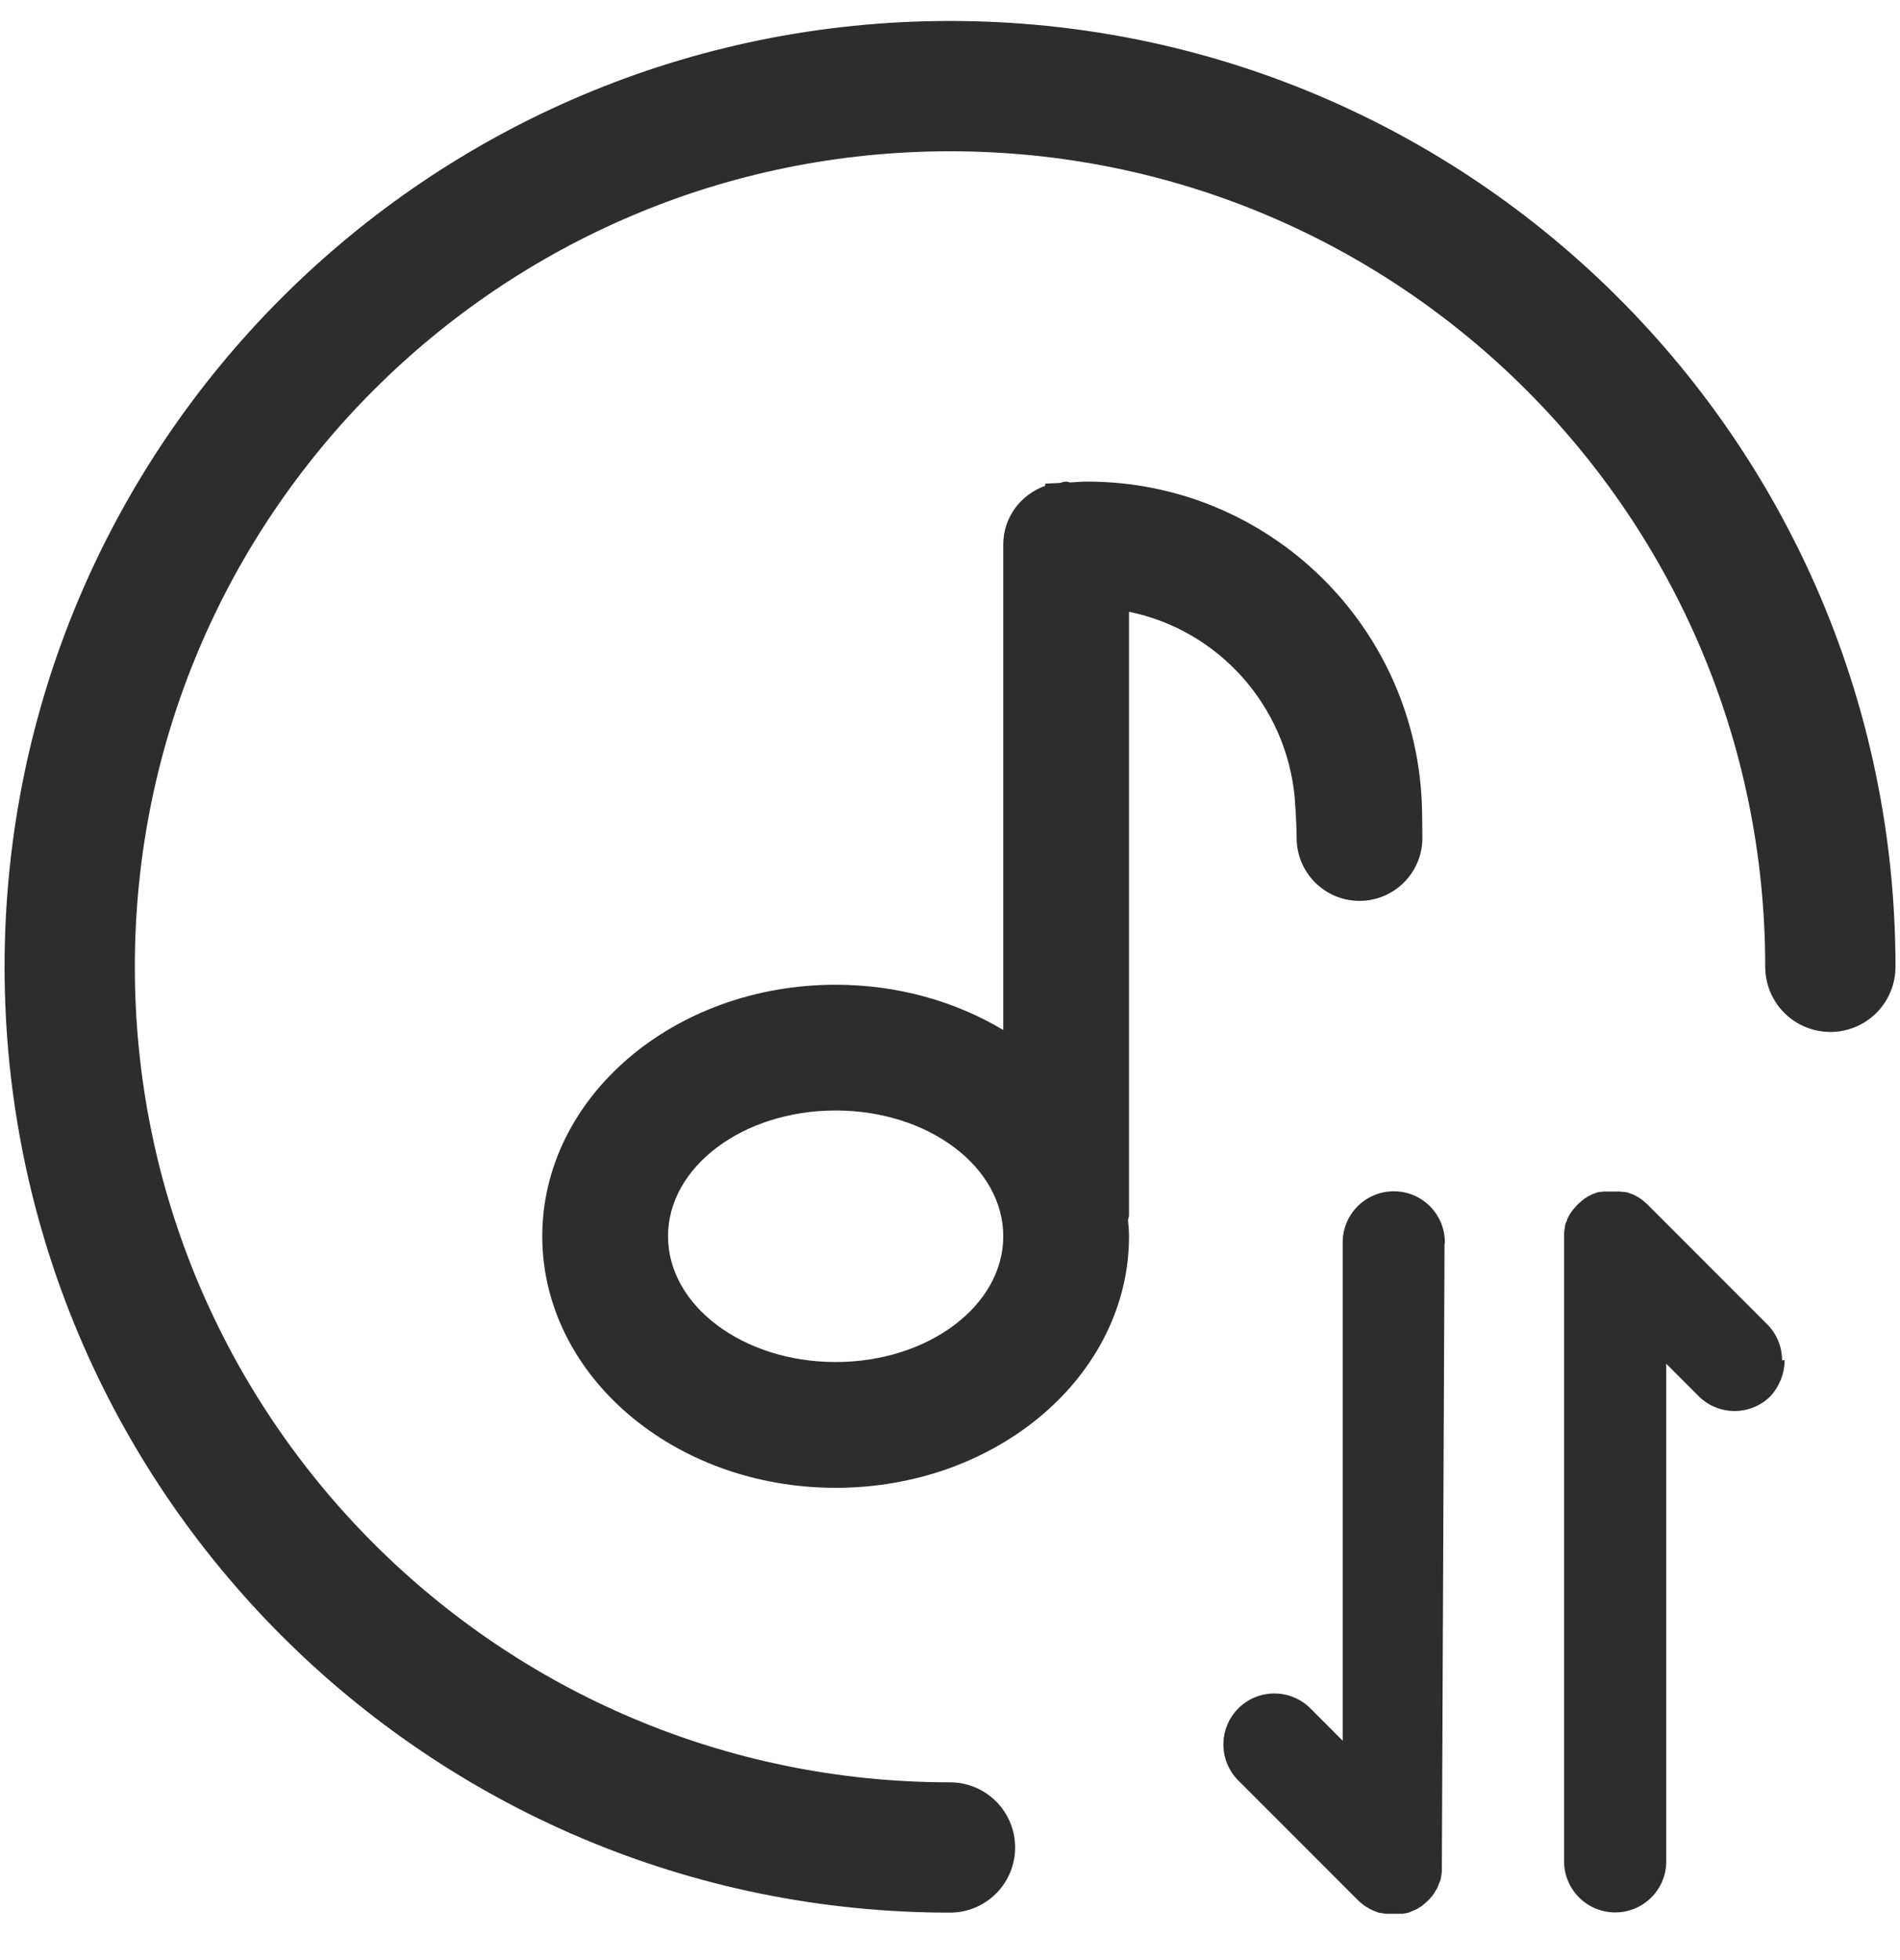
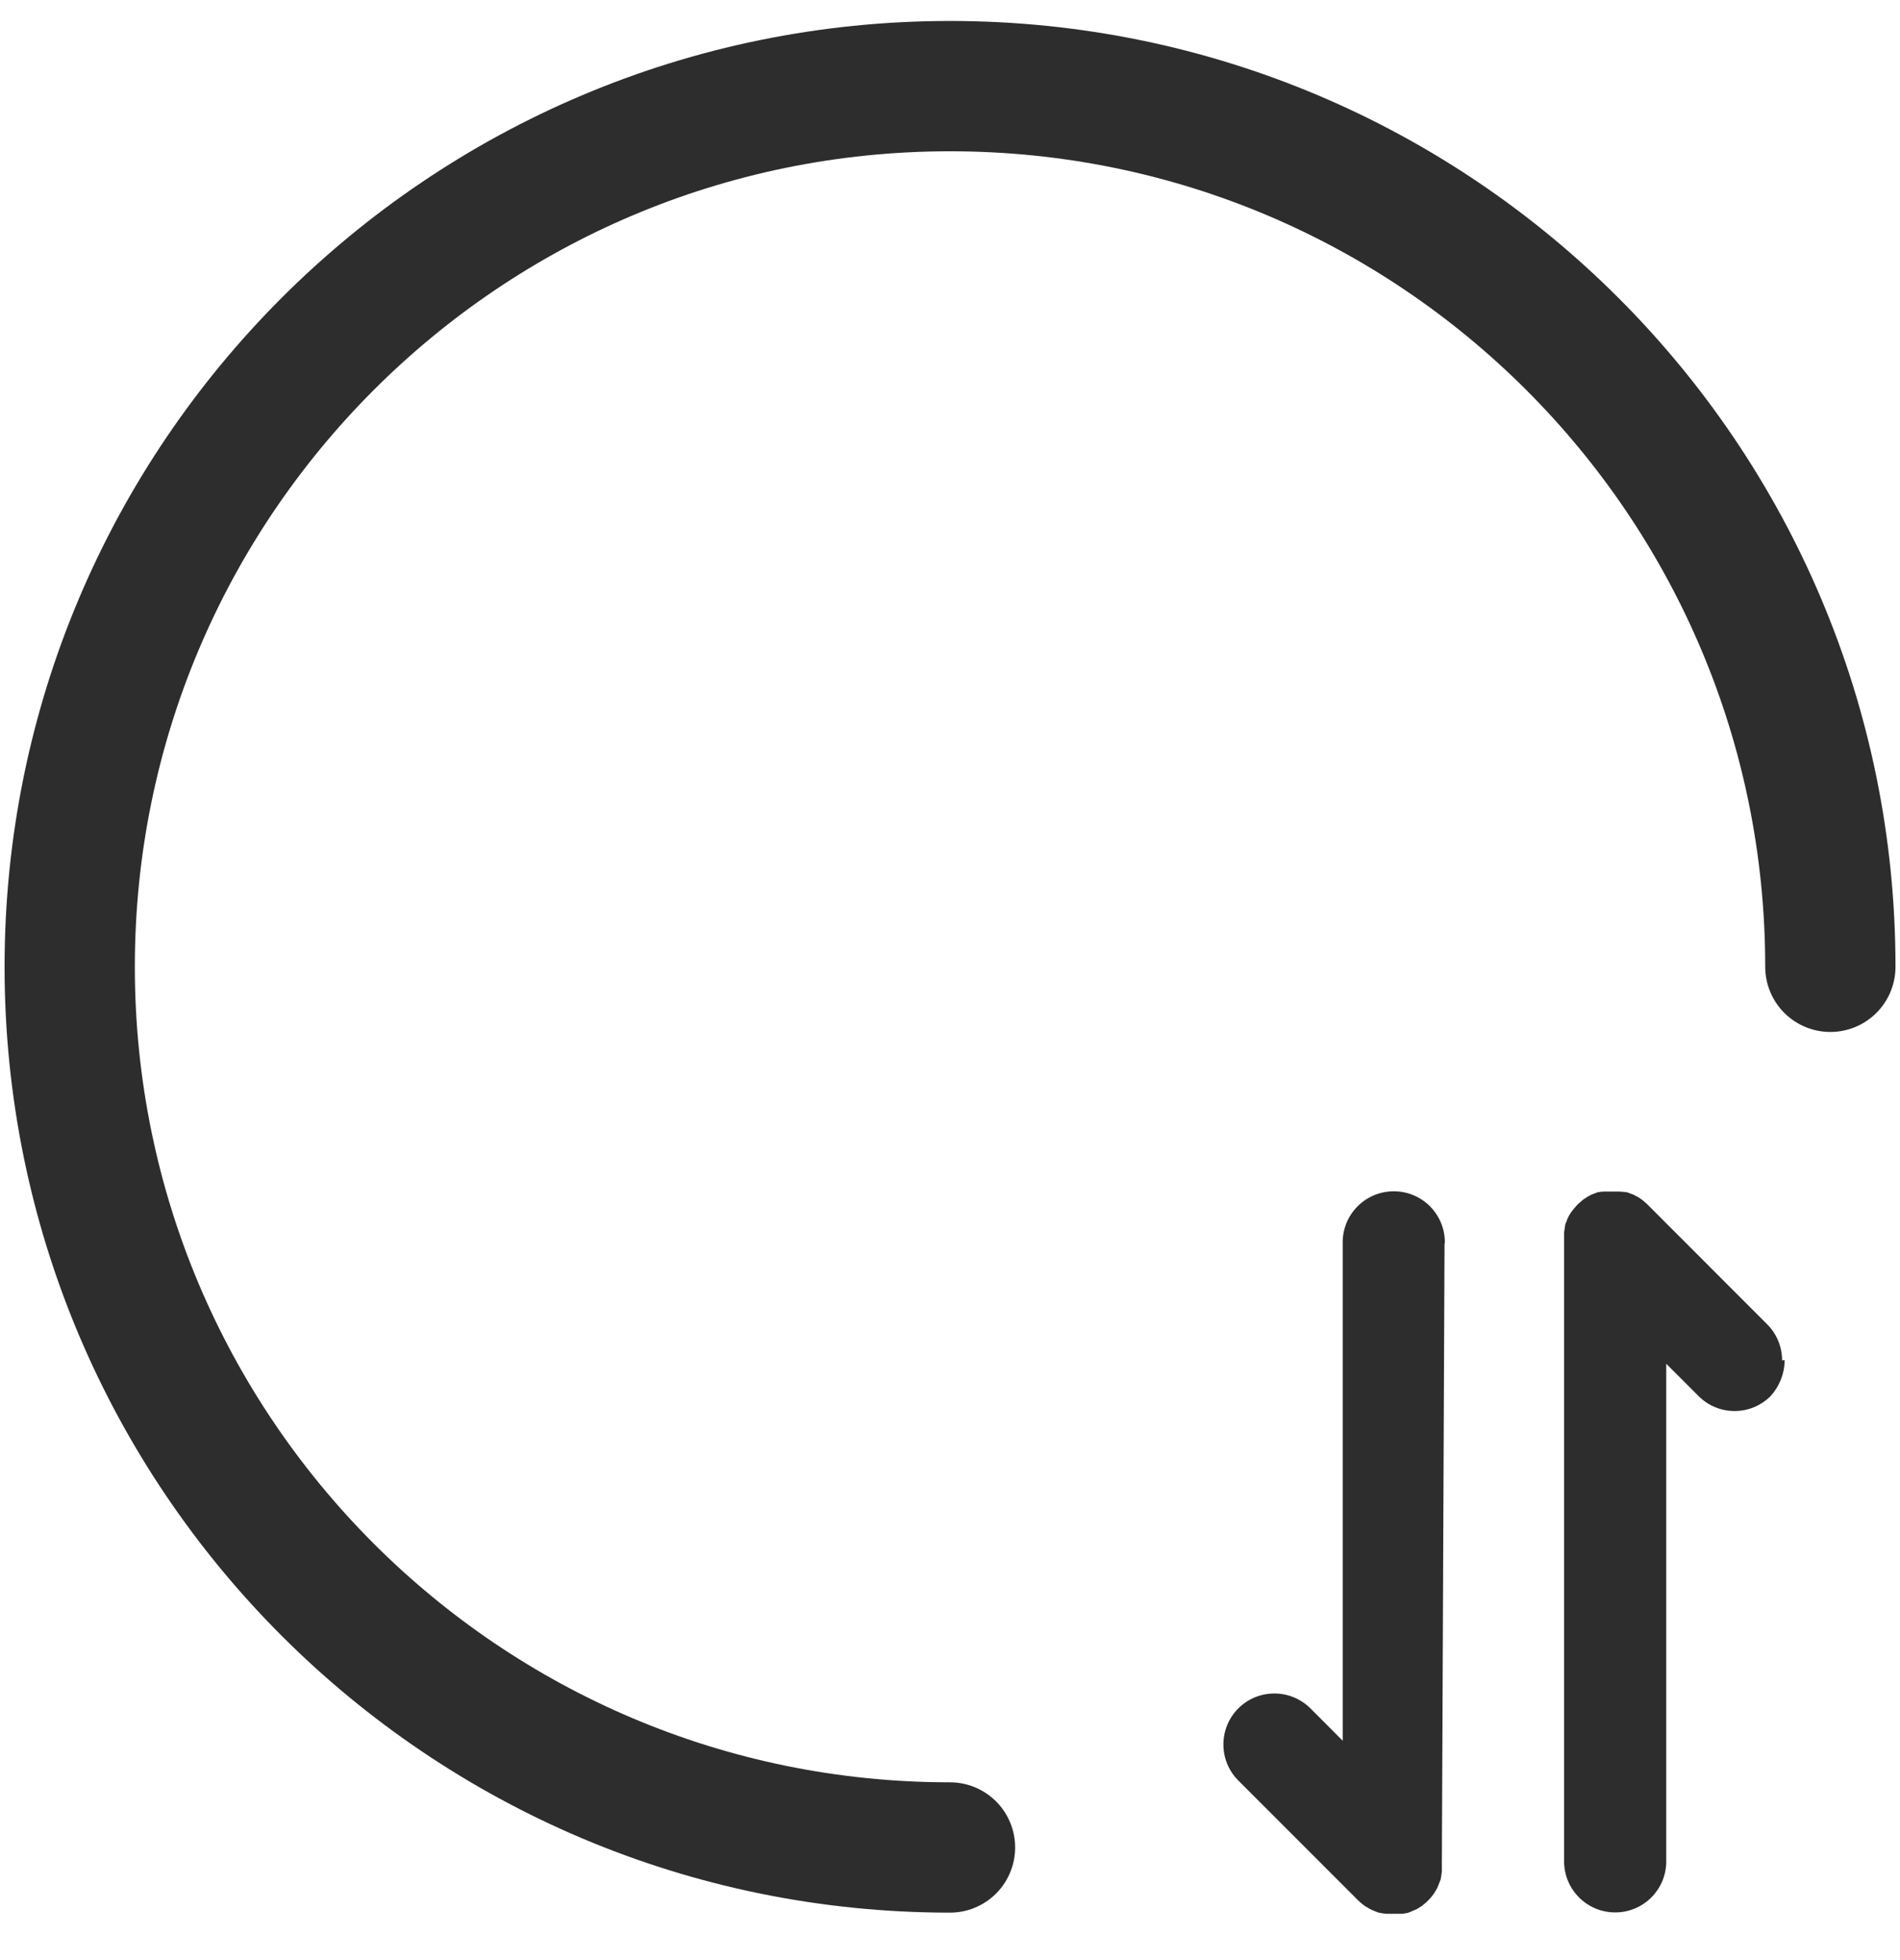
<svg xmlns="http://www.w3.org/2000/svg" width="32" height="33" viewBox="0 0 32 33" fill="none">
-   <path d="M22.897 15.167C22.313 15.167 21.838 14.693 21.838 14.108C21.838 13.857 21.806 13.431 21.806 13.431C21.662 11.873 20.517 10.607 19.015 10.3V20.46C19.015 20.489 19.001 20.512 18.998 20.54C19.006 20.63 19.015 20.721 19.015 20.813C19.015 23.152 16.802 25.049 14.074 25.049C11.345 25.049 9.133 23.152 9.133 20.814C9.133 18.474 11.345 16.579 14.074 16.579C15.124 16.579 16.097 16.862 16.897 17.341V9.167C16.897 8.707 17.194 8.326 17.603 8.179V8.144C17.68 8.136 17.761 8.137 17.838 8.132C17.879 8.127 17.915 8.108 17.956 8.108C17.982 8.108 18.002 8.121 18.027 8.122C18.121 8.118 18.213 8.108 18.309 8.108C21.384 8.108 23.88 10.568 23.95 13.626C23.95 13.626 23.956 13.926 23.956 14.108C23.956 14.693 23.481 15.167 22.897 15.167ZM14.074 18.696C12.515 18.696 11.251 19.644 11.251 20.813C11.251 21.983 12.515 22.931 14.074 22.931C15.633 22.931 16.897 21.982 16.897 20.813C16.897 19.644 15.633 18.696 14.074 18.696Z" fill="#2D2D2D" />
  <path d="M30.827 16.277C30.827 8.089 24.189 1.45 16 1.45C7.812 1.45 1.174 8.089 1.174 16.277C1.174 24.466 7.812 31.104 16 31.104" stroke="#2D2D2D" stroke-width="2.194" stroke-linecap="round" />
  <g clip-path="url(#clip0_111_4137)">
    <path d="M24.334 20.937C24.346 20.462 23.969 20.067 23.495 20.057C23.02 20.045 22.625 20.421 22.614 20.896C22.614 20.909 22.614 20.923 22.614 20.937L22.614 29.307L22.07 28.762C21.734 28.428 21.191 28.428 20.856 28.762C20.521 29.098 20.521 29.642 20.856 29.977L22.866 31.987C22.871 31.993 22.876 31.997 22.881 32.001L22.897 32.015C22.897 32.015 22.902 32.02 22.904 32.022L22.911 32.029C22.911 32.029 22.917 32.035 22.92 32.036L22.93 32.044C22.935 32.05 22.941 32.055 22.948 32.059L22.955 32.064C22.955 32.064 22.96 32.067 22.962 32.07L22.973 32.078L22.985 32.087L22.992 32.091L22.997 32.095C22.997 32.095 23.005 32.099 23.009 32.102C23.012 32.104 23.016 32.107 23.021 32.108C23.026 32.11 23.03 32.113 23.034 32.116C23.038 32.118 23.042 32.12 23.045 32.123C23.049 32.125 23.053 32.128 23.057 32.13C23.061 32.132 23.065 32.135 23.069 32.139L23.076 32.142C23.081 32.145 23.087 32.147 23.093 32.149C23.097 32.15 23.101 32.153 23.105 32.156C23.11 32.159 23.116 32.162 23.122 32.163C23.122 32.163 23.123 32.163 23.125 32.163C23.128 32.163 23.13 32.166 23.133 32.167C23.136 32.169 23.139 32.17 23.142 32.172L23.162 32.179L23.172 32.183C23.172 32.183 23.179 32.186 23.182 32.187C23.185 32.188 23.188 32.187 23.189 32.19L23.197 32.193C23.202 32.195 23.207 32.197 23.212 32.199L23.22 32.202C23.22 32.202 23.225 32.202 23.227 32.202C23.229 32.202 23.232 32.202 23.234 32.202L23.259 32.209C23.259 32.209 23.267 32.209 23.272 32.209L23.285 32.212L23.298 32.215C23.298 32.215 23.302 32.215 23.304 32.215C23.307 32.215 23.31 32.215 23.313 32.215C23.321 32.218 23.331 32.219 23.34 32.22C23.343 32.22 23.345 32.22 23.348 32.22C23.351 32.22 23.354 32.22 23.356 32.22C23.364 32.221 23.373 32.221 23.381 32.22C23.384 32.22 23.388 32.22 23.391 32.22C23.394 32.22 23.398 32.22 23.401 32.22C23.404 32.22 23.407 32.22 23.409 32.22C23.413 32.22 23.417 32.22 23.421 32.22L23.462 32.22C23.476 32.221 23.49 32.221 23.504 32.22C23.511 32.221 23.517 32.221 23.524 32.22C23.531 32.22 23.538 32.22 23.545 32.22C23.549 32.22 23.554 32.22 23.558 32.22C23.562 32.22 23.566 32.22 23.571 32.22C23.573 32.22 23.576 32.22 23.578 32.22C23.581 32.22 23.584 32.22 23.586 32.22L23.599 32.22C23.599 32.22 23.608 32.22 23.613 32.22C23.615 32.22 23.617 32.22 23.619 32.22C23.622 32.22 23.625 32.22 23.628 32.22L23.64 32.217L23.653 32.214C23.653 32.214 23.661 32.214 23.666 32.214L23.692 32.207C23.692 32.207 23.697 32.207 23.699 32.207C23.701 32.207 23.703 32.207 23.706 32.207C23.713 32.205 23.721 32.202 23.728 32.198L23.735 32.195C23.735 32.195 23.741 32.193 23.744 32.192L23.754 32.188C23.754 32.188 23.761 32.185 23.764 32.184L23.782 32.177C23.782 32.177 23.788 32.174 23.791 32.172C23.794 32.17 23.797 32.169 23.8 32.167L23.81 32.163C23.81 32.163 23.817 32.161 23.82 32.16L23.823 32.16C23.823 32.16 23.831 32.156 23.834 32.153C23.836 32.153 23.837 32.153 23.839 32.153C23.844 32.15 23.85 32.147 23.856 32.146C23.861 32.144 23.865 32.141 23.869 32.137C23.874 32.137 23.877 32.132 23.881 32.13L23.892 32.124C23.892 32.124 23.9 32.119 23.904 32.115C23.908 32.113 23.912 32.111 23.915 32.108C23.919 32.105 23.922 32.103 23.927 32.102C23.929 32.1 23.932 32.099 23.934 32.097C23.936 32.095 23.938 32.094 23.941 32.093C23.947 32.09 23.952 32.086 23.957 32.082C23.959 32.08 23.96 32.078 23.963 32.076C23.965 32.074 23.967 32.072 23.969 32.07L23.976 32.064L23.985 32.057L23.995 32.049C23.995 32.049 24.001 32.044 24.003 32.042C24.005 32.039 24.008 32.038 24.011 32.035C24.013 32.033 24.016 32.031 24.018 32.029L24.024 32.023C24.029 32.018 24.034 32.013 24.04 32.008L24.055 31.994L24.07 31.978L24.085 31.963L24.09 31.956L24.097 31.948C24.097 31.948 24.102 31.942 24.104 31.94L24.111 31.932C24.116 31.926 24.121 31.92 24.125 31.913C24.127 31.911 24.129 31.91 24.131 31.907L24.136 31.9L24.144 31.889L24.152 31.877L24.157 31.87L24.16 31.864C24.16 31.864 24.165 31.856 24.167 31.852C24.17 31.848 24.172 31.846 24.174 31.84C24.176 31.836 24.179 31.832 24.182 31.828L24.189 31.816L24.196 31.804C24.196 31.804 24.201 31.795 24.204 31.791L24.207 31.784C24.21 31.779 24.213 31.774 24.214 31.768L24.214 31.765C24.214 31.765 24.218 31.757 24.221 31.753C24.223 31.748 24.226 31.742 24.227 31.736L24.227 31.733C24.227 31.733 24.23 31.726 24.232 31.723L24.236 31.713L24.243 31.695L24.247 31.685L24.251 31.674L24.254 31.666L24.257 31.658C24.258 31.654 24.26 31.648 24.263 31.644L24.266 31.636L24.266 31.628C24.266 31.628 24.266 31.623 24.266 31.621L24.273 31.595L24.273 31.581L24.276 31.568L24.279 31.554L24.279 31.539C24.282 31.53 24.282 31.52 24.284 31.512L24.284 31.495C24.285 31.487 24.285 31.478 24.284 31.469L24.284 31.388L24.329 20.933L24.334 20.937Z" fill="#2D2D2D" />
    <path d="M30.014 22.902C30.014 22.675 29.924 22.456 29.763 22.296L27.752 20.284L27.737 20.269C27.732 20.265 27.727 20.26 27.722 20.256L27.715 20.25C27.715 20.25 27.71 20.246 27.707 20.244C27.704 20.242 27.701 20.239 27.699 20.236C27.697 20.233 27.694 20.231 27.691 20.229C27.686 20.223 27.68 20.218 27.673 20.214L27.667 20.208L27.661 20.203L27.649 20.195L27.637 20.186C27.637 20.186 27.633 20.184 27.631 20.182C27.629 20.18 27.627 20.179 27.625 20.178C27.622 20.176 27.617 20.173 27.614 20.171C27.611 20.168 27.607 20.166 27.603 20.163C27.598 20.161 27.594 20.158 27.59 20.155L27.578 20.149C27.578 20.149 27.57 20.144 27.566 20.143C27.561 20.141 27.558 20.139 27.553 20.134L27.548 20.132C27.543 20.129 27.537 20.126 27.531 20.124C27.527 20.123 27.523 20.12 27.519 20.117C27.514 20.114 27.508 20.111 27.502 20.11L27.499 20.11C27.499 20.11 27.494 20.108 27.491 20.106C27.488 20.104 27.485 20.103 27.482 20.102L27.463 20.096C27.463 20.096 27.456 20.093 27.453 20.092L27.443 20.088L27.435 20.085L27.427 20.082C27.423 20.081 27.417 20.079 27.413 20.076L27.405 20.073C27.405 20.073 27.4 20.073 27.397 20.073C27.395 20.073 27.392 20.073 27.389 20.073L27.364 20.068C27.364 20.068 27.357 20.068 27.353 20.068C27.348 20.068 27.343 20.068 27.338 20.065L27.327 20.065C27.327 20.065 27.323 20.065 27.321 20.065C27.318 20.065 27.315 20.065 27.312 20.065C27.303 20.063 27.295 20.061 27.286 20.061C27.283 20.061 27.28 20.061 27.278 20.061C27.275 20.061 27.272 20.061 27.27 20.061C27.262 20.061 27.253 20.061 27.245 20.061C27.242 20.061 27.238 20.061 27.235 20.061C27.233 20.061 27.229 20.061 27.226 20.061C27.223 20.061 27.22 20.061 27.217 20.061C27.213 20.061 27.209 20.061 27.205 20.061L27.165 20.061C27.151 20.06 27.137 20.06 27.123 20.061C27.117 20.061 27.112 20.061 27.107 20.061C27.105 20.061 27.102 20.061 27.101 20.061C27.094 20.06 27.087 20.06 27.08 20.061C27.076 20.061 27.072 20.061 27.068 20.061C27.064 20.061 27.06 20.061 27.056 20.061C27.053 20.061 27.05 20.061 27.048 20.061C27.045 20.061 27.043 20.061 27.041 20.061C27.036 20.061 27.032 20.061 27.027 20.061C27.023 20.061 27.018 20.061 27.014 20.061C27.012 20.061 27.01 20.061 27.008 20.061C27.005 20.061 27.002 20.061 26.999 20.061L26.988 20.064L26.972 20.064C26.972 20.064 26.968 20.064 26.966 20.064C26.964 20.064 26.962 20.064 26.96 20.064L26.935 20.07C26.935 20.07 26.93 20.07 26.927 20.07C26.925 20.07 26.922 20.07 26.919 20.07C26.912 20.072 26.904 20.073 26.897 20.077L26.889 20.08L26.881 20.083C26.881 20.083 26.875 20.086 26.871 20.087C26.868 20.087 26.863 20.09 26.861 20.091L26.843 20.097C26.843 20.097 26.836 20.099 26.833 20.101C26.83 20.103 26.827 20.104 26.824 20.105L26.814 20.109C26.814 20.109 26.808 20.112 26.805 20.113L26.802 20.113C26.802 20.113 26.794 20.117 26.79 20.12L26.785 20.123C26.78 20.126 26.774 20.129 26.768 20.131C26.763 20.133 26.759 20.136 26.756 20.139L26.744 20.144L26.733 20.15C26.733 20.15 26.724 20.155 26.721 20.159C26.716 20.161 26.713 20.164 26.709 20.167C26.705 20.17 26.702 20.172 26.697 20.174L26.691 20.178C26.691 20.178 26.687 20.181 26.685 20.182C26.68 20.185 26.674 20.189 26.67 20.192L26.662 20.198L26.657 20.203C26.657 20.203 26.652 20.206 26.651 20.209C26.647 20.211 26.644 20.214 26.641 20.216C26.638 20.219 26.635 20.221 26.632 20.224C26.629 20.226 26.626 20.229 26.624 20.232L26.616 20.239L26.608 20.245L26.6 20.251C26.595 20.257 26.59 20.261 26.586 20.265L26.571 20.278L26.556 20.294C26.552 20.299 26.547 20.304 26.542 20.309L26.536 20.317L26.53 20.325C26.53 20.325 26.526 20.331 26.523 20.332C26.52 20.335 26.518 20.338 26.515 20.341C26.51 20.347 26.505 20.353 26.5 20.359L26.495 20.365C26.495 20.365 26.492 20.37 26.49 20.371L26.482 20.382L26.474 20.392L26.47 20.398L26.465 20.404C26.465 20.404 26.46 20.412 26.458 20.415L26.45 20.426C26.45 20.426 26.445 20.435 26.442 20.439L26.436 20.45L26.43 20.46C26.43 20.46 26.425 20.469 26.422 20.472L26.419 20.478C26.416 20.483 26.413 20.489 26.411 20.495L26.411 20.498C26.411 20.498 26.407 20.506 26.404 20.509C26.401 20.514 26.398 20.52 26.396 20.526L26.396 20.529L26.393 20.538L26.389 20.547L26.383 20.566L26.378 20.576L26.374 20.585L26.371 20.593L26.368 20.602L26.363 20.617L26.36 20.625C26.36 20.625 26.36 20.63 26.36 20.632C26.36 20.634 26.36 20.637 26.36 20.64L26.354 20.665L26.354 20.68L26.351 20.693L26.348 20.706L26.348 20.712C26.348 20.712 26.348 20.718 26.348 20.72C26.345 20.729 26.344 20.738 26.343 20.747L26.343 20.764C26.342 20.772 26.342 20.78 26.343 20.788L26.343 31.317C26.331 31.791 26.708 32.186 27.182 32.197C27.657 32.209 28.052 31.833 28.063 31.358C28.063 31.344 28.063 31.331 28.063 31.317L28.063 22.96L28.607 23.504C28.942 23.84 29.485 23.84 29.821 23.504C29.966 23.345 30.057 23.125 30.057 22.898L30.014 22.904L30.014 22.902Z" fill="#2D2D2D" />
  </g>
  <defs>
    <clipPath id="clip0_111_4137">
      <rect width="12.167" height="9.454" fill="white" transform="translate(30.057 20.055) rotate(90)" />
    </clipPath>
  </defs>
</svg>